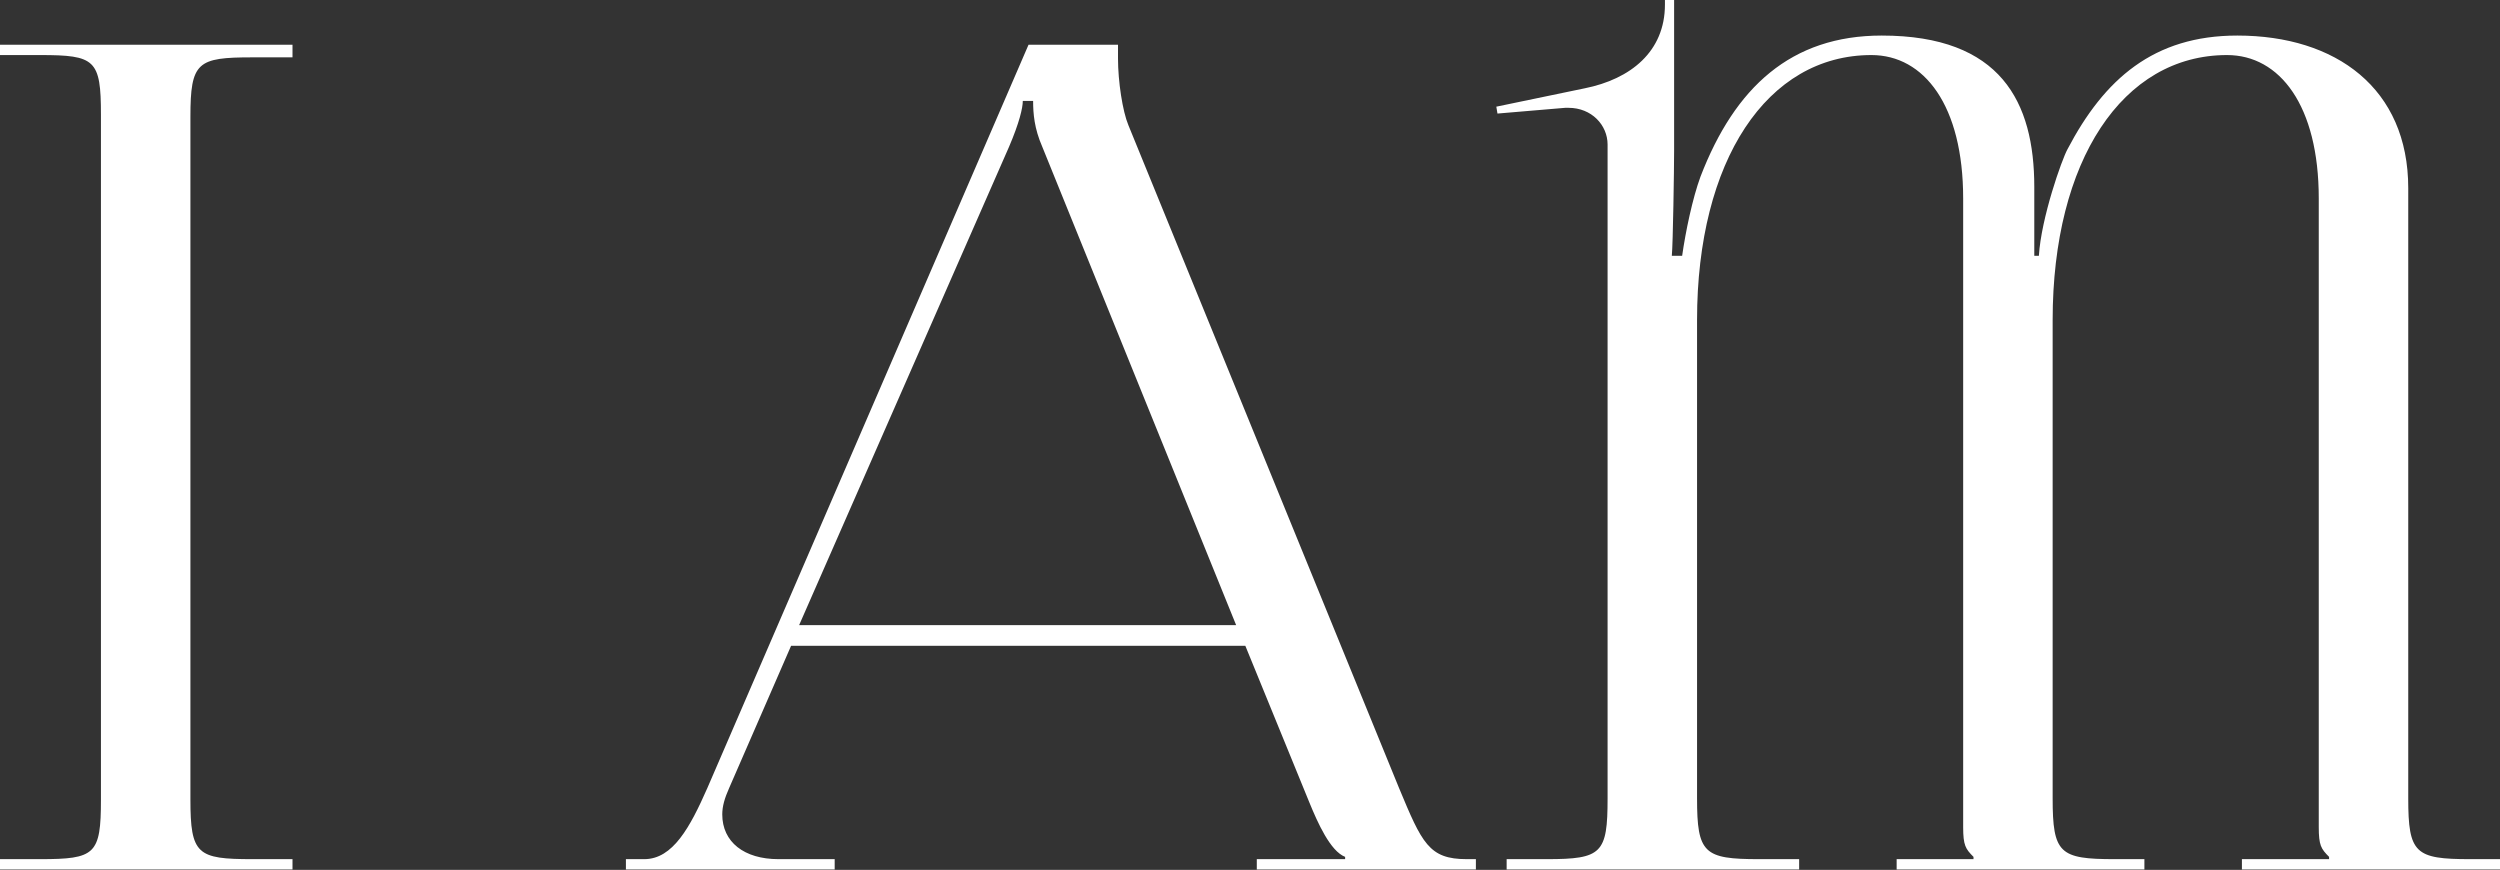
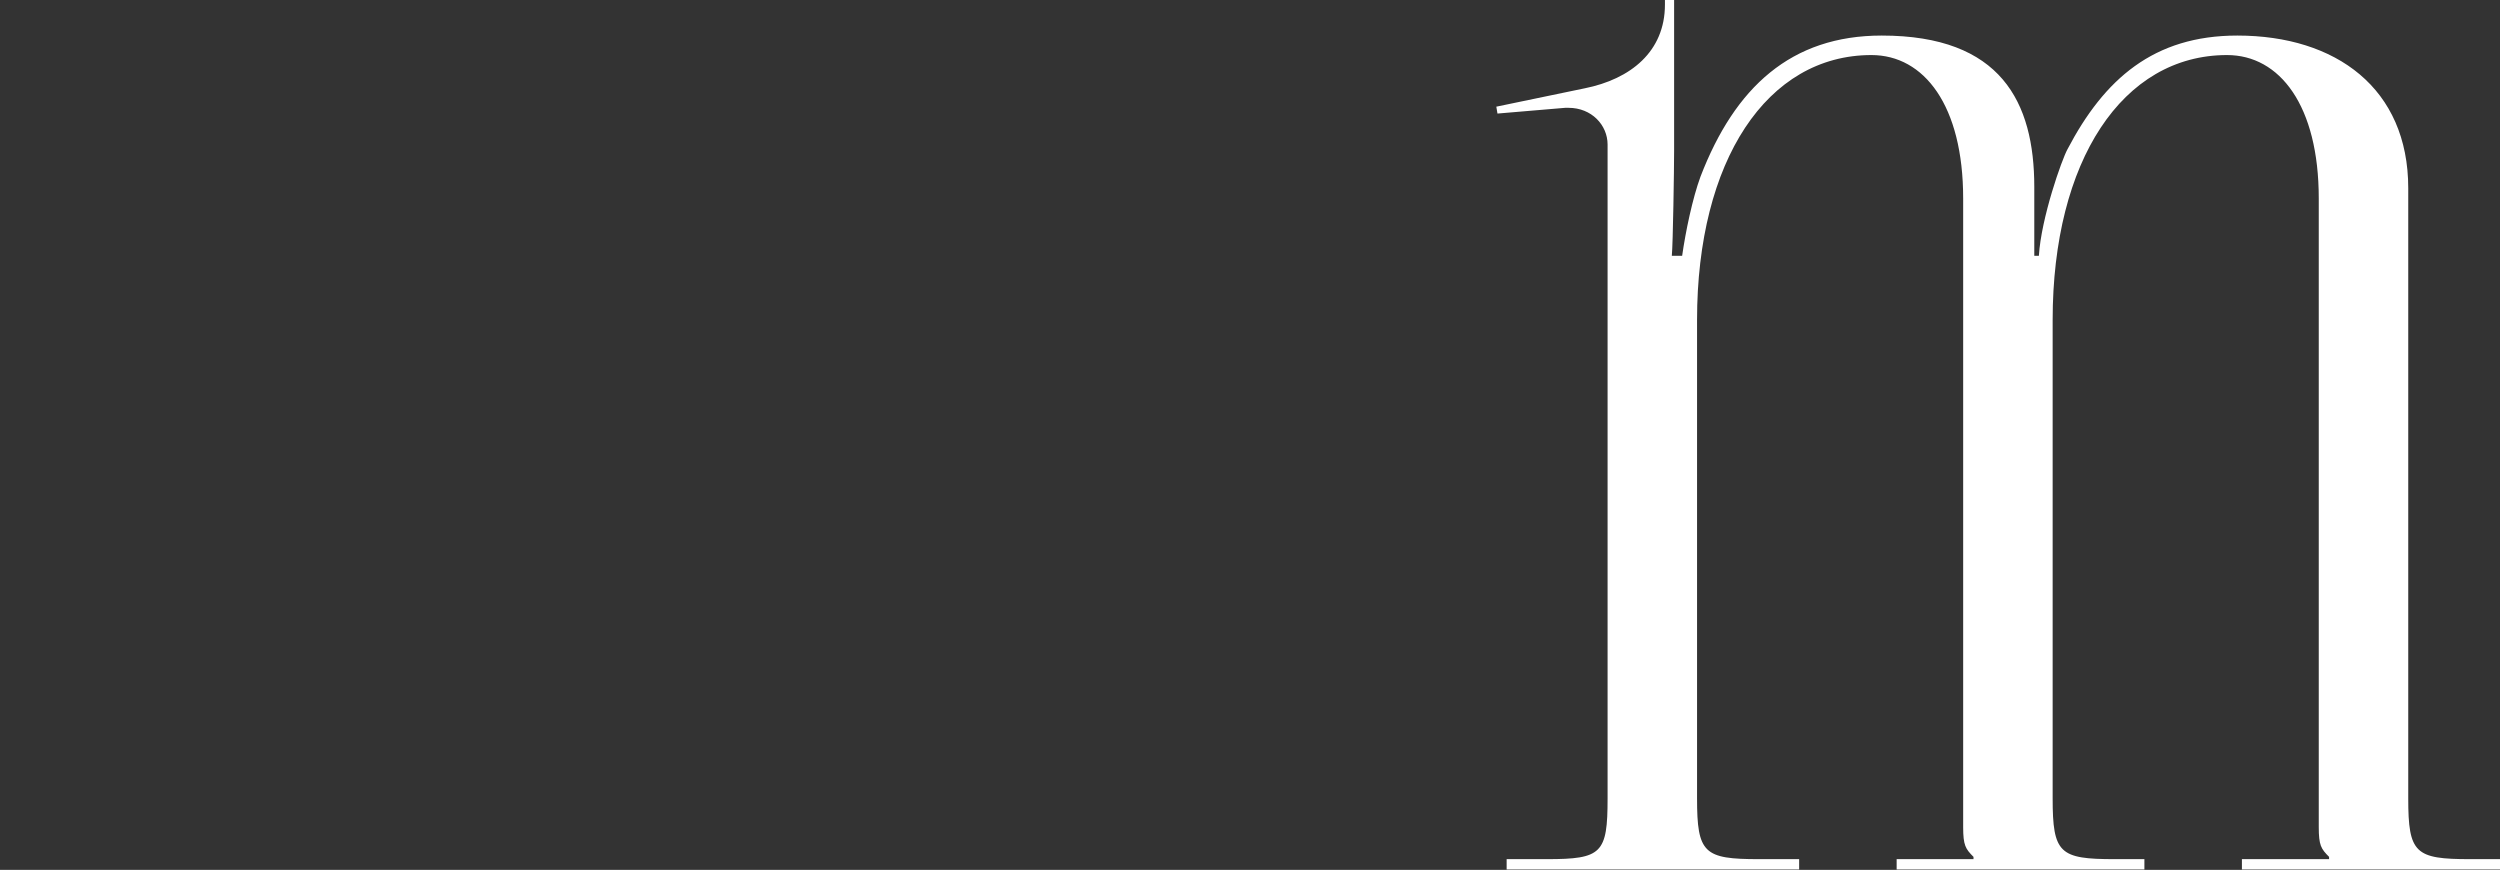
<svg xmlns="http://www.w3.org/2000/svg" width="1483" height="516" viewBox="0 0 1483 516" fill="none">
  <rect x="0" y="0" width="1483" height="516" fill="#333333" stroke="none" />
-   <path d="M0 515.773H173.512V509.649H149.696C117.035 509.649 112.953 506.927 112.953 474.266V69.405C112.953 36.744 117.035 34.022 149.696 34.022H173.512V26.537H0V32.661H23.815C56.476 32.661 59.879 35.383 59.879 68.044V474.266C59.879 506.927 56.476 509.649 23.815 509.649H0V515.773Z" fill="white" />
-   <path d="M371.291 515.773H495.131V509.649H461.789C441.376 509.649 428.448 499.442 428.448 483.111C428.448 478.348 429.809 473.585 432.53 467.461L469.274 383.087H738.728L776.832 476.307C781.595 487.875 789.08 504.886 797.926 508.288V509.649H745.532V515.773H875.496V509.649H870.053C847.598 509.649 843.515 500.122 829.907 467.461L669.323 74.168C665.921 66.003 663.199 48.311 663.199 34.702V26.537H610.125L419.602 467.461C409.395 490.596 399.189 509.649 382.178 509.649H371.291V515.773ZM474.037 370.839L598.557 87.096C604.681 72.807 606.723 63.961 606.723 59.879H612.847C612.847 67.363 613.527 76.209 618.29 87.096L733.284 370.839H474.037Z" fill="white" />
  <path d="M893.74 515.773H1067.25V509.649H1043.44C1010.78 509.649 1006.69 506.246 1006.69 473.585V189.842C1006.69 95.261 1048.2 32.661 1110.12 32.661C1141.42 32.661 1164.55 62.6 1164.55 117.716V490.596C1164.55 501.483 1165.92 503.525 1170.68 508.288V509.649H1125.09V515.773H1272.06V509.649H1254.37C1221.71 509.649 1217.63 506.246 1217.63 473.585V189.842C1217.63 95.261 1259.14 32.661 1321.06 32.661C1352.36 32.661 1375.49 62.6 1375.49 117.716V490.596C1375.49 501.483 1376.85 503.525 1381.61 508.288V509.649H1329.9V515.773H1483V509.649H1465.31C1432.65 509.649 1428.57 506.246 1428.57 473.585V111.592C1428.57 52.394 1385.7 21.094 1327.18 21.094C1277.51 21.094 1248.25 46.95 1226.47 88.457C1223.07 94.581 1210.82 129.283 1209.46 151.738H1206.74V110.912C1206.74 60.559 1187.01 21.094 1116.24 21.094C1062.49 21.094 1029.15 51.713 1008.73 104.788C1003.97 117.716 999.889 137.449 997.847 151.738H991.723C992.404 144.933 993.084 100.025 993.084 89.138V0H987.641V2.722C987.641 30.62 967.228 46.95 940.01 52.394L887.616 63.281L888.297 67.363L928.443 63.961C929.123 63.961 929.804 63.961 930.484 63.961C944.093 63.961 953.619 74.168 953.619 85.735V473.585C953.619 506.246 950.217 509.649 917.556 509.649H893.74V515.773Z" fill="white" />
</svg>